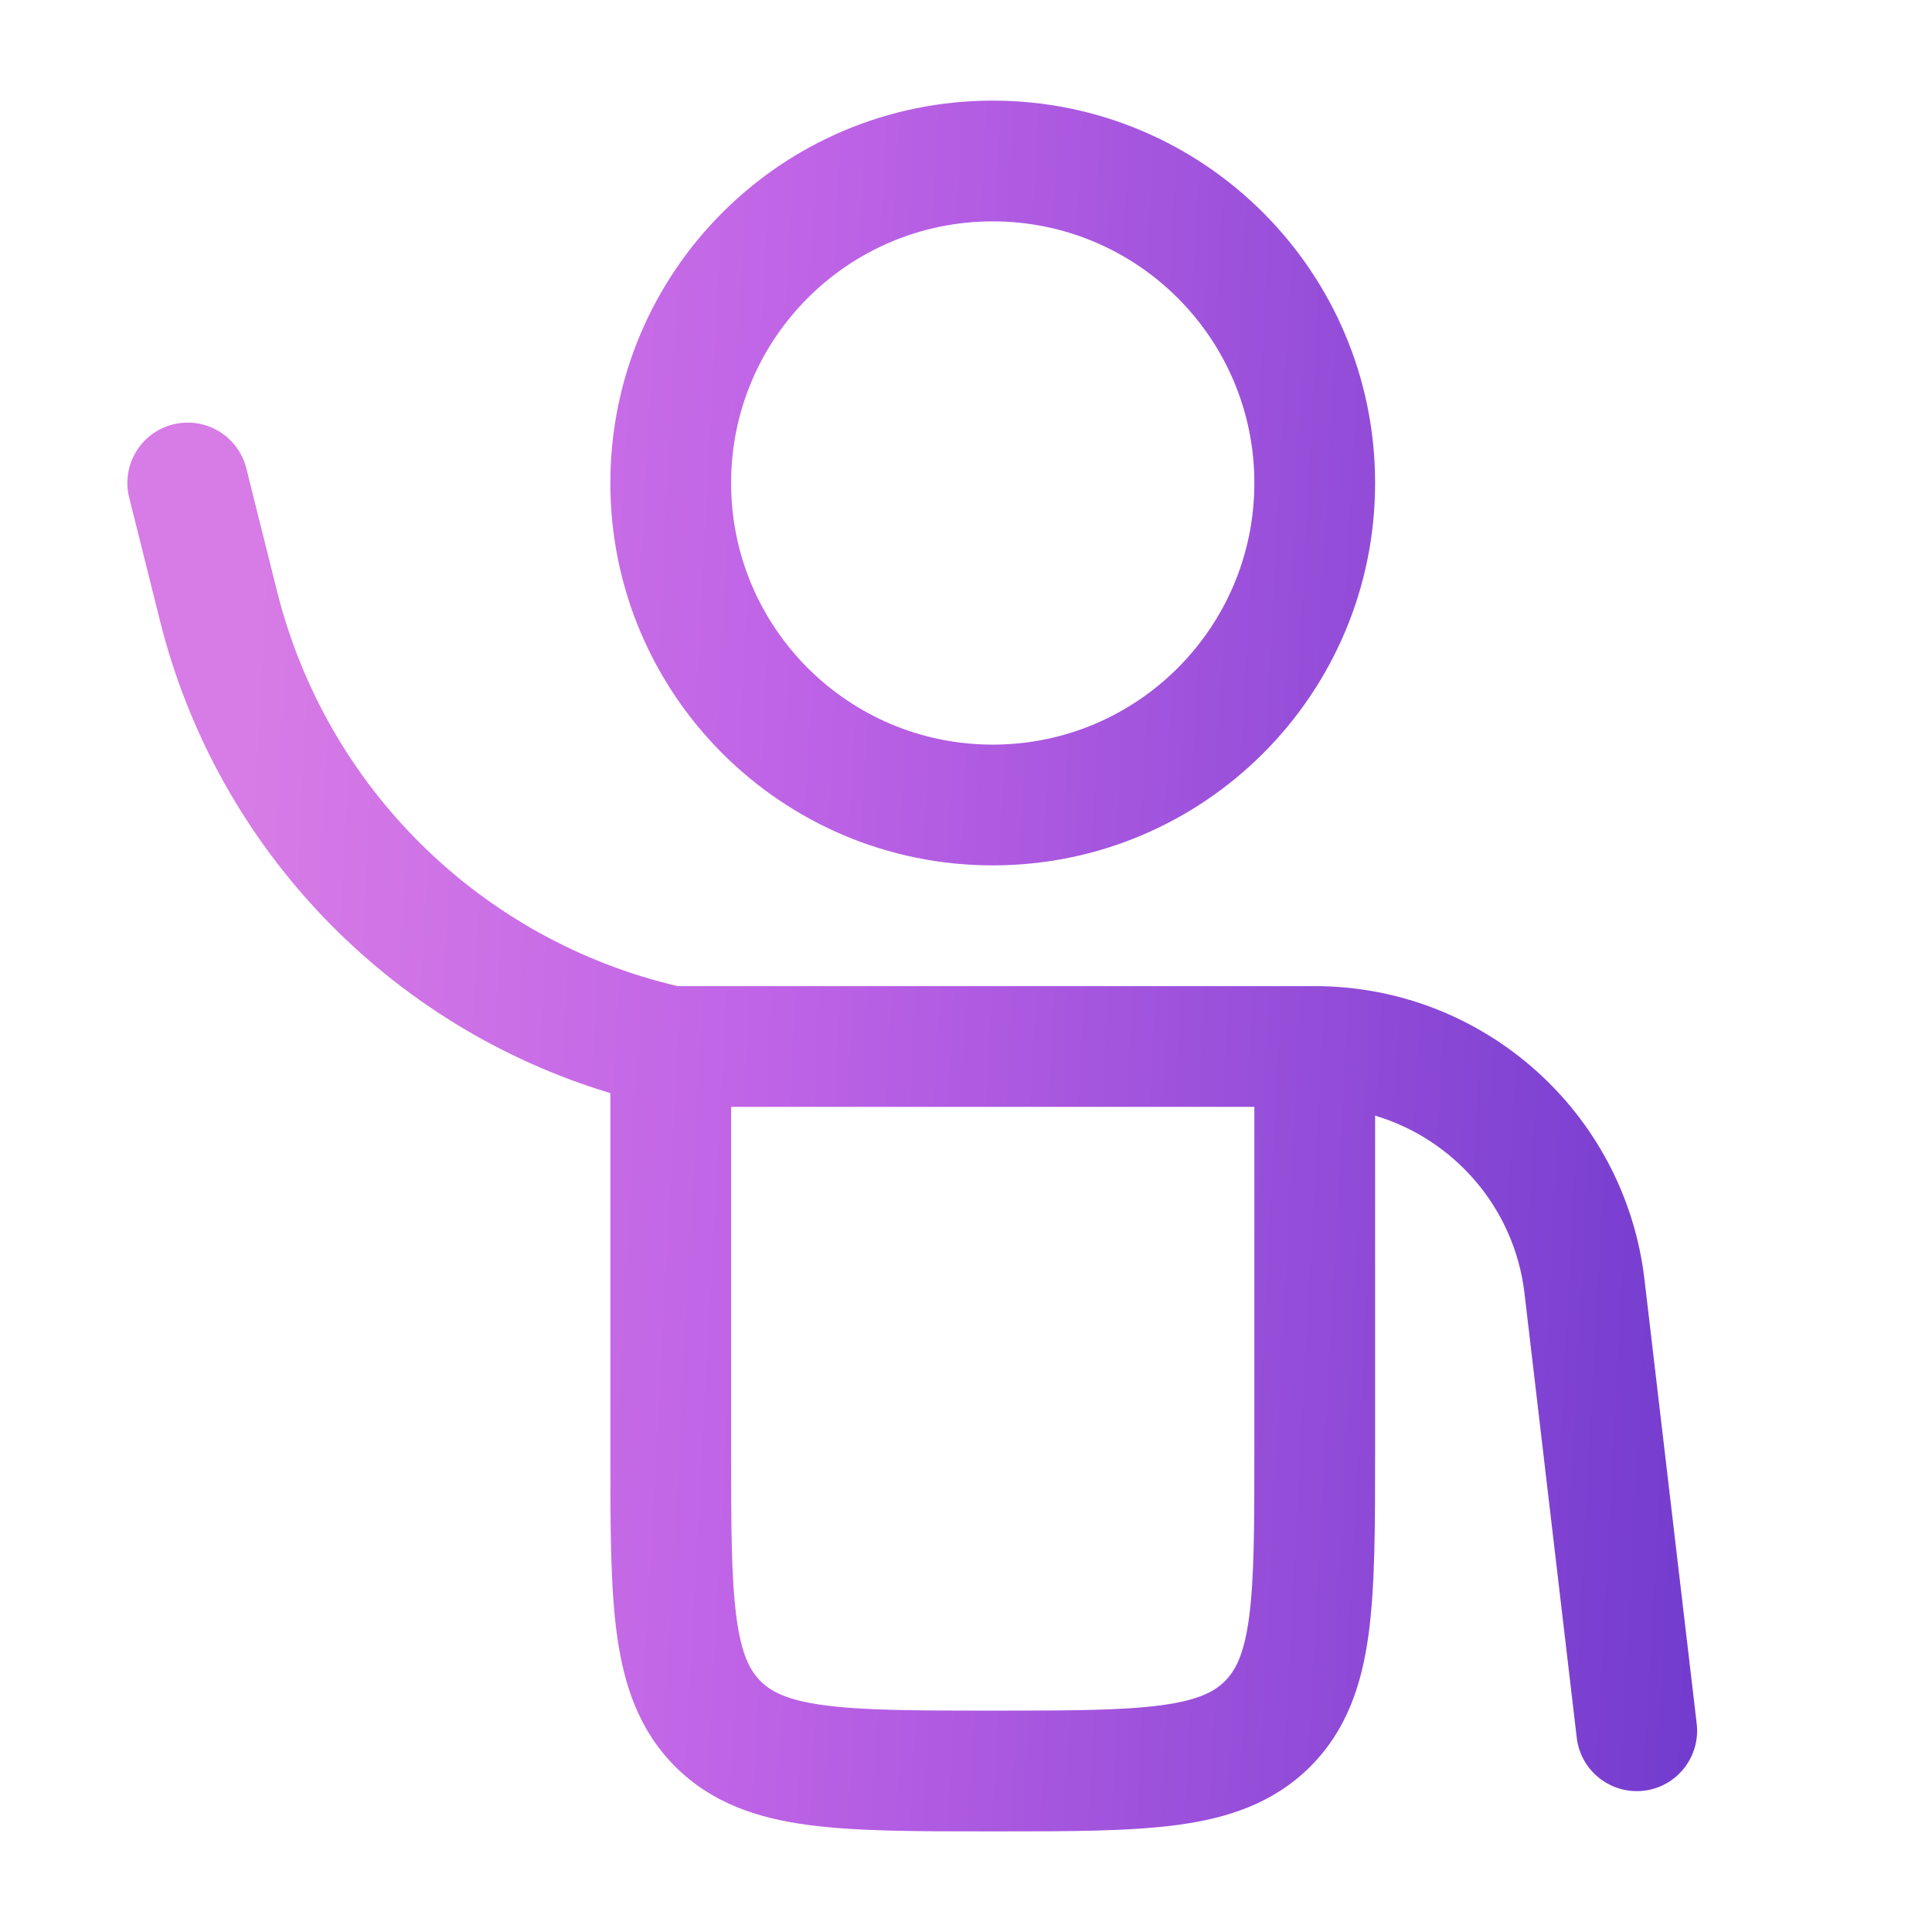
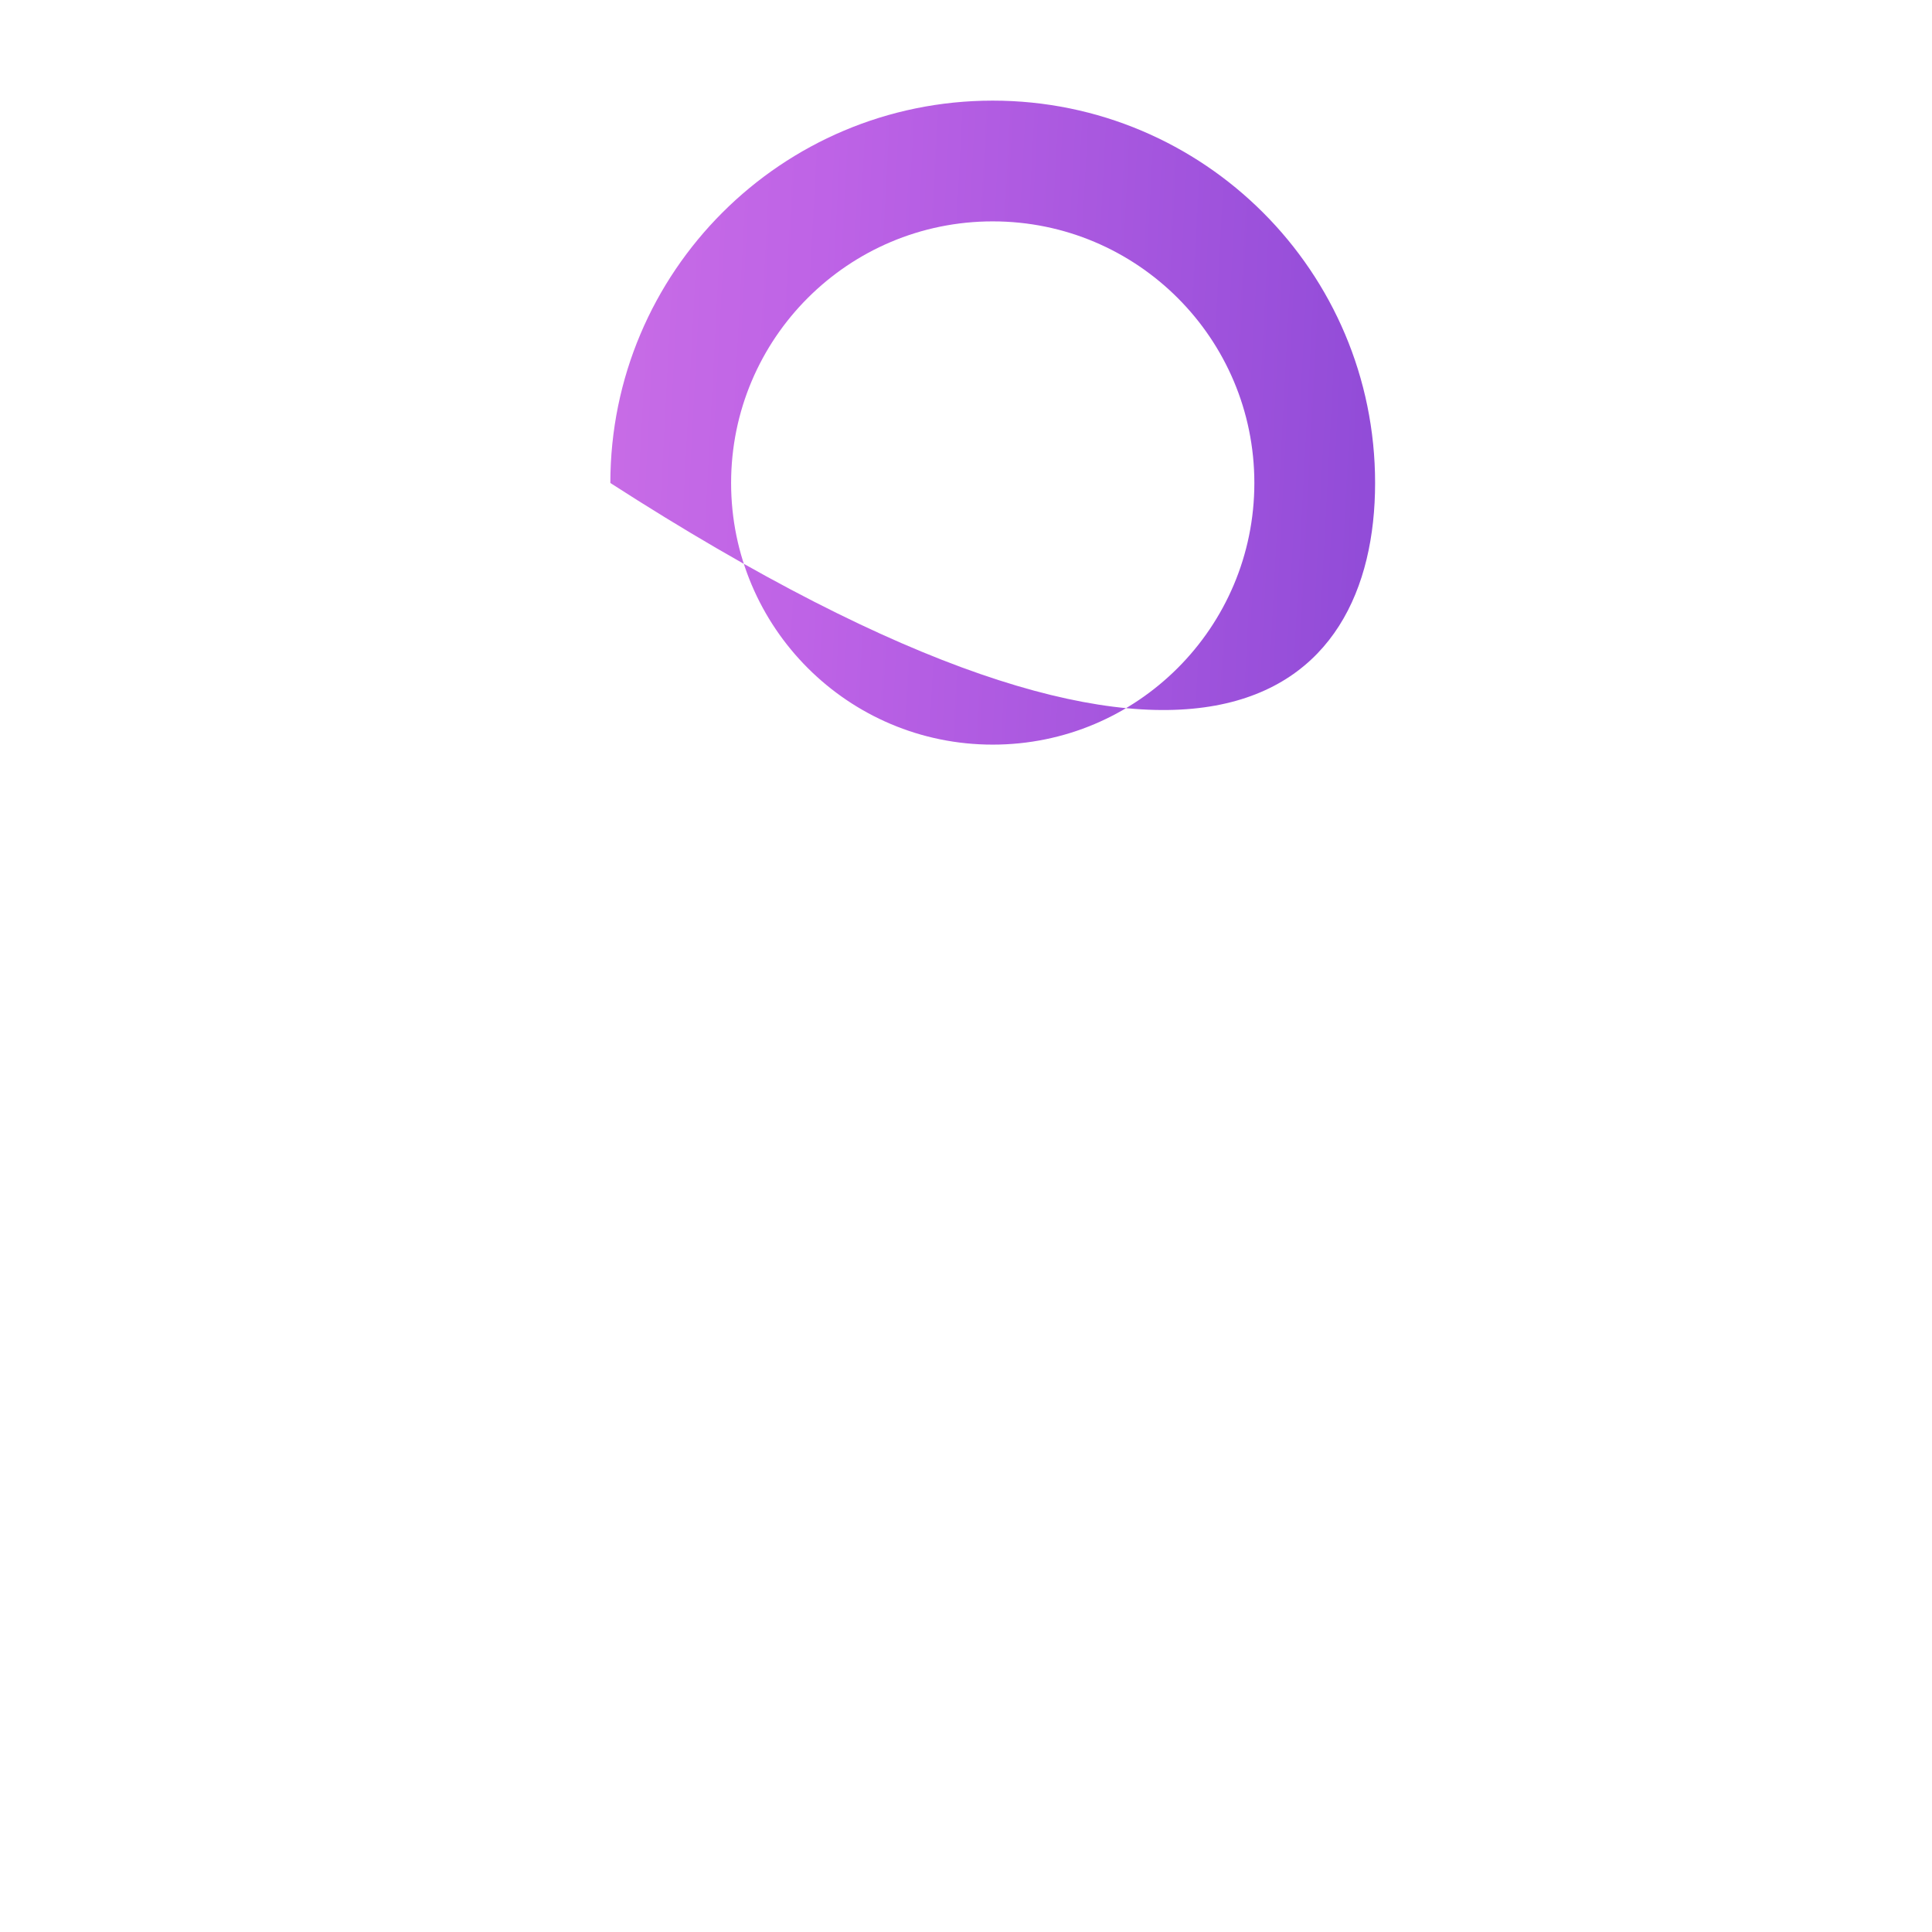
<svg xmlns="http://www.w3.org/2000/svg" width="24" height="24" viewBox="0 0 24 24" fill="none">
-   <path fill-rule="evenodd" clip-rule="evenodd" d="M12.332 1.25C9.709 1.25 7.582 3.377 7.582 6C7.582 8.623 9.709 10.75 12.332 10.75C14.956 10.75 17.082 8.623 17.082 6C17.082 3.377 14.956 1.25 12.332 1.25ZM9.082 6C9.082 4.205 10.537 2.75 12.332 2.75C14.127 2.75 15.582 4.205 15.582 6C15.582 7.795 14.127 9.25 12.332 9.25C10.537 9.25 9.082 7.795 9.082 6Z" fill="url(#paint0_linear_19602_68236)" />
-   <path fill-rule="evenodd" clip-rule="evenodd" d="M3.06 5.818C2.959 5.416 2.552 5.172 2.15 5.272C1.748 5.373 1.504 5.78 1.605 6.182L1.987 7.71C2.691 10.529 4.828 12.75 7.582 13.579L7.582 18.052C7.582 18.951 7.582 19.7 7.662 20.294C7.747 20.922 7.932 21.489 8.388 21.945C8.843 22.4 9.41 22.586 10.038 22.67C10.633 22.75 11.382 22.75 12.28 22.75H12.384C13.283 22.75 14.032 22.75 14.627 22.67C15.255 22.586 15.821 22.4 16.277 21.945C16.732 21.489 16.918 20.922 17.002 20.294C17.082 19.7 17.082 18.951 17.082 18.052L17.082 13.859C18.063 14.152 18.813 15.004 18.938 16.067L19.587 21.588C19.636 21.999 20.009 22.293 20.42 22.245C20.831 22.197 21.125 21.824 21.077 21.412L20.428 15.892C20.183 13.815 18.423 12.25 16.332 12.25H8.417C5.973 11.676 4.052 9.785 3.442 7.346L3.06 5.818ZM9.082 18V13.75H15.582V18C15.582 18.964 15.581 19.612 15.516 20.095C15.454 20.556 15.346 20.754 15.216 20.884C15.086 21.014 14.888 21.121 14.427 21.183C13.944 21.248 13.296 21.25 12.332 21.25C11.368 21.25 10.721 21.248 10.238 21.183C9.776 21.121 9.579 21.014 9.448 20.884C9.318 20.754 9.211 20.556 9.149 20.095C9.084 19.612 9.082 18.964 9.082 18Z" fill="url(#paint1_linear_19602_68236)" />
+   <path fill-rule="evenodd" clip-rule="evenodd" d="M12.332 1.25C9.709 1.25 7.582 3.377 7.582 6C14.956 10.75 17.082 8.623 17.082 6C17.082 3.377 14.956 1.25 12.332 1.25ZM9.082 6C9.082 4.205 10.537 2.75 12.332 2.75C14.127 2.75 15.582 4.205 15.582 6C15.582 7.795 14.127 9.25 12.332 9.25C10.537 9.25 9.082 7.795 9.082 6Z" fill="url(#paint0_linear_19602_68236)" />
  <defs>
    <linearGradient id="paint0_linear_19602_68236" x1="3.847" y1="-5.469" x2="23.463" y2="-4.433" gradientUnits="userSpaceOnUse">
      <stop stop-color="#D77BE6" />
      <stop offset="0.347" stop-color="#BE63E6" />
      <stop offset="1" stop-color="#6C38CC" />
    </linearGradient>
    <linearGradient id="paint1_linear_19602_68236" x1="3.847" y1="-5.469" x2="23.463" y2="-4.433" gradientUnits="userSpaceOnUse">
      <stop stop-color="#D77BE6" />
      <stop offset="0.347" stop-color="#BE63E6" />
      <stop offset="1" stop-color="#6C38CC" />
    </linearGradient>
  </defs>
</svg>